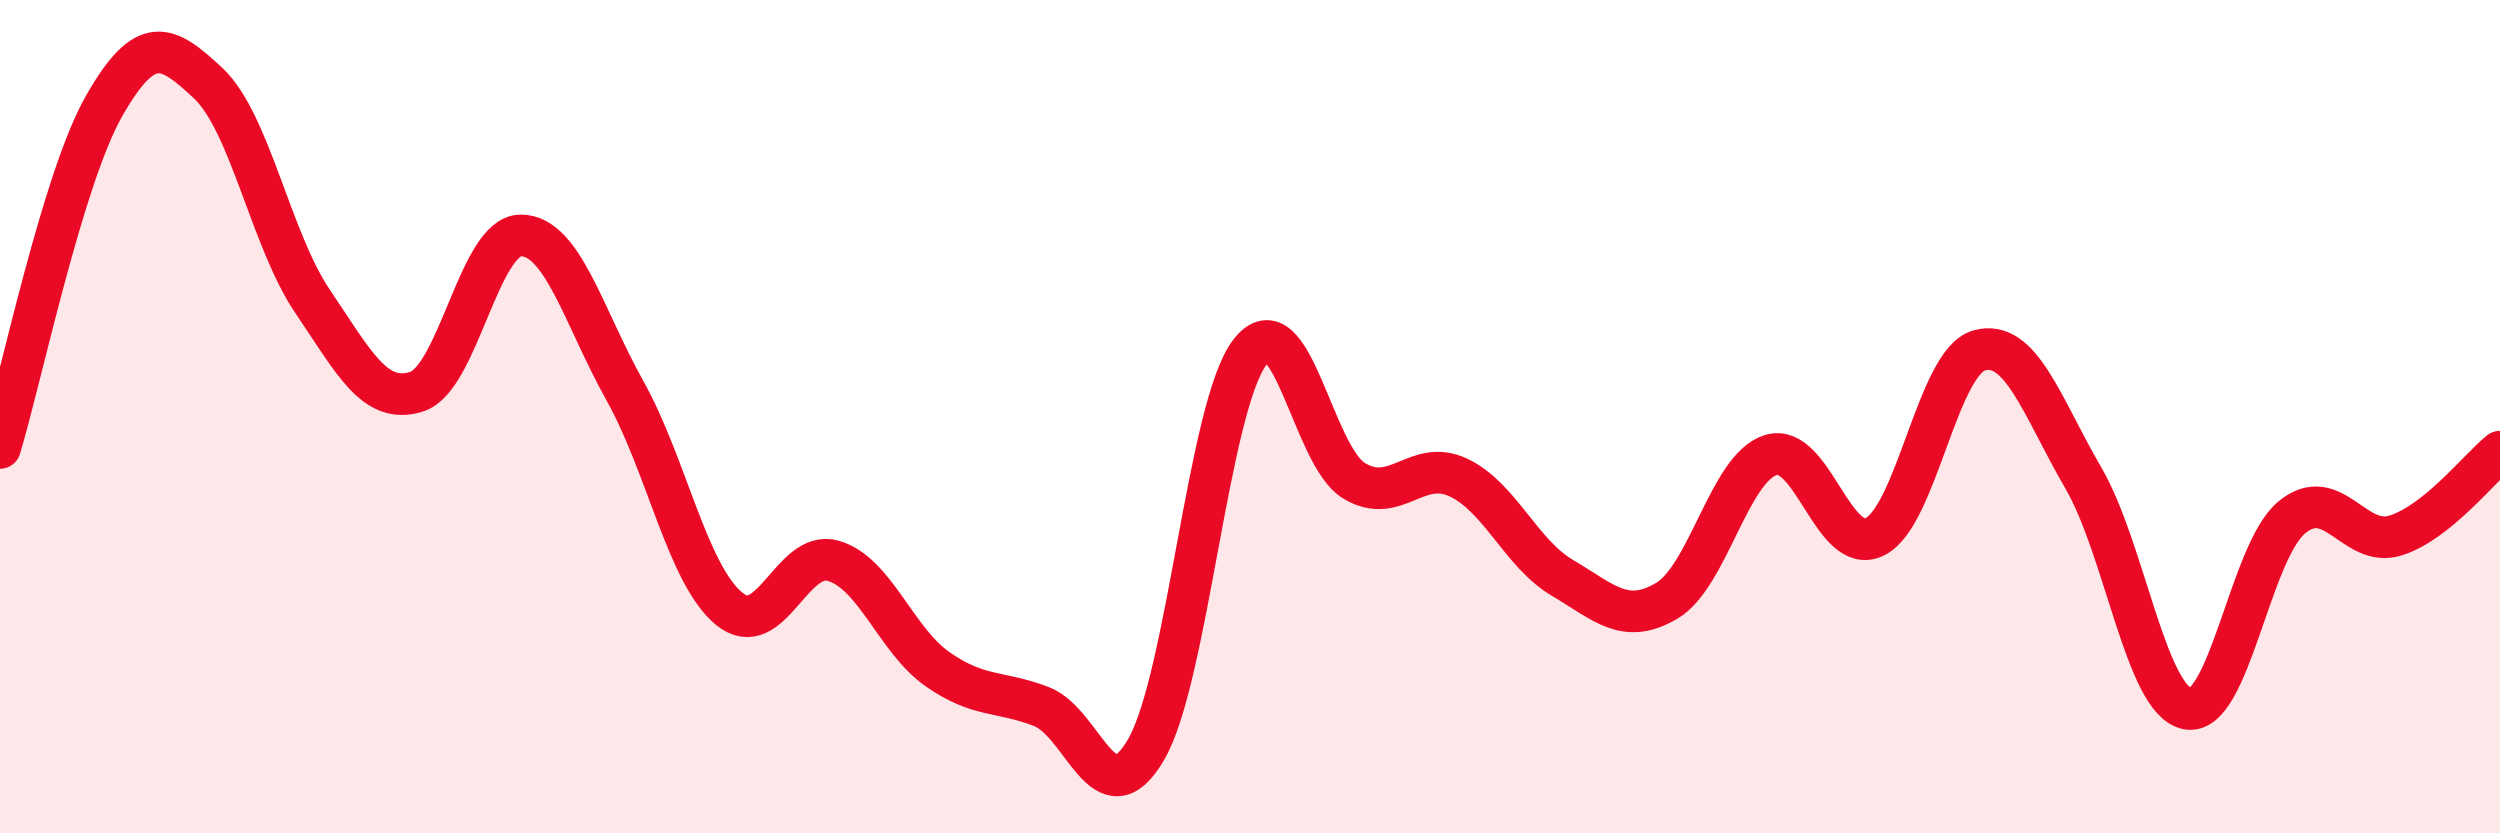
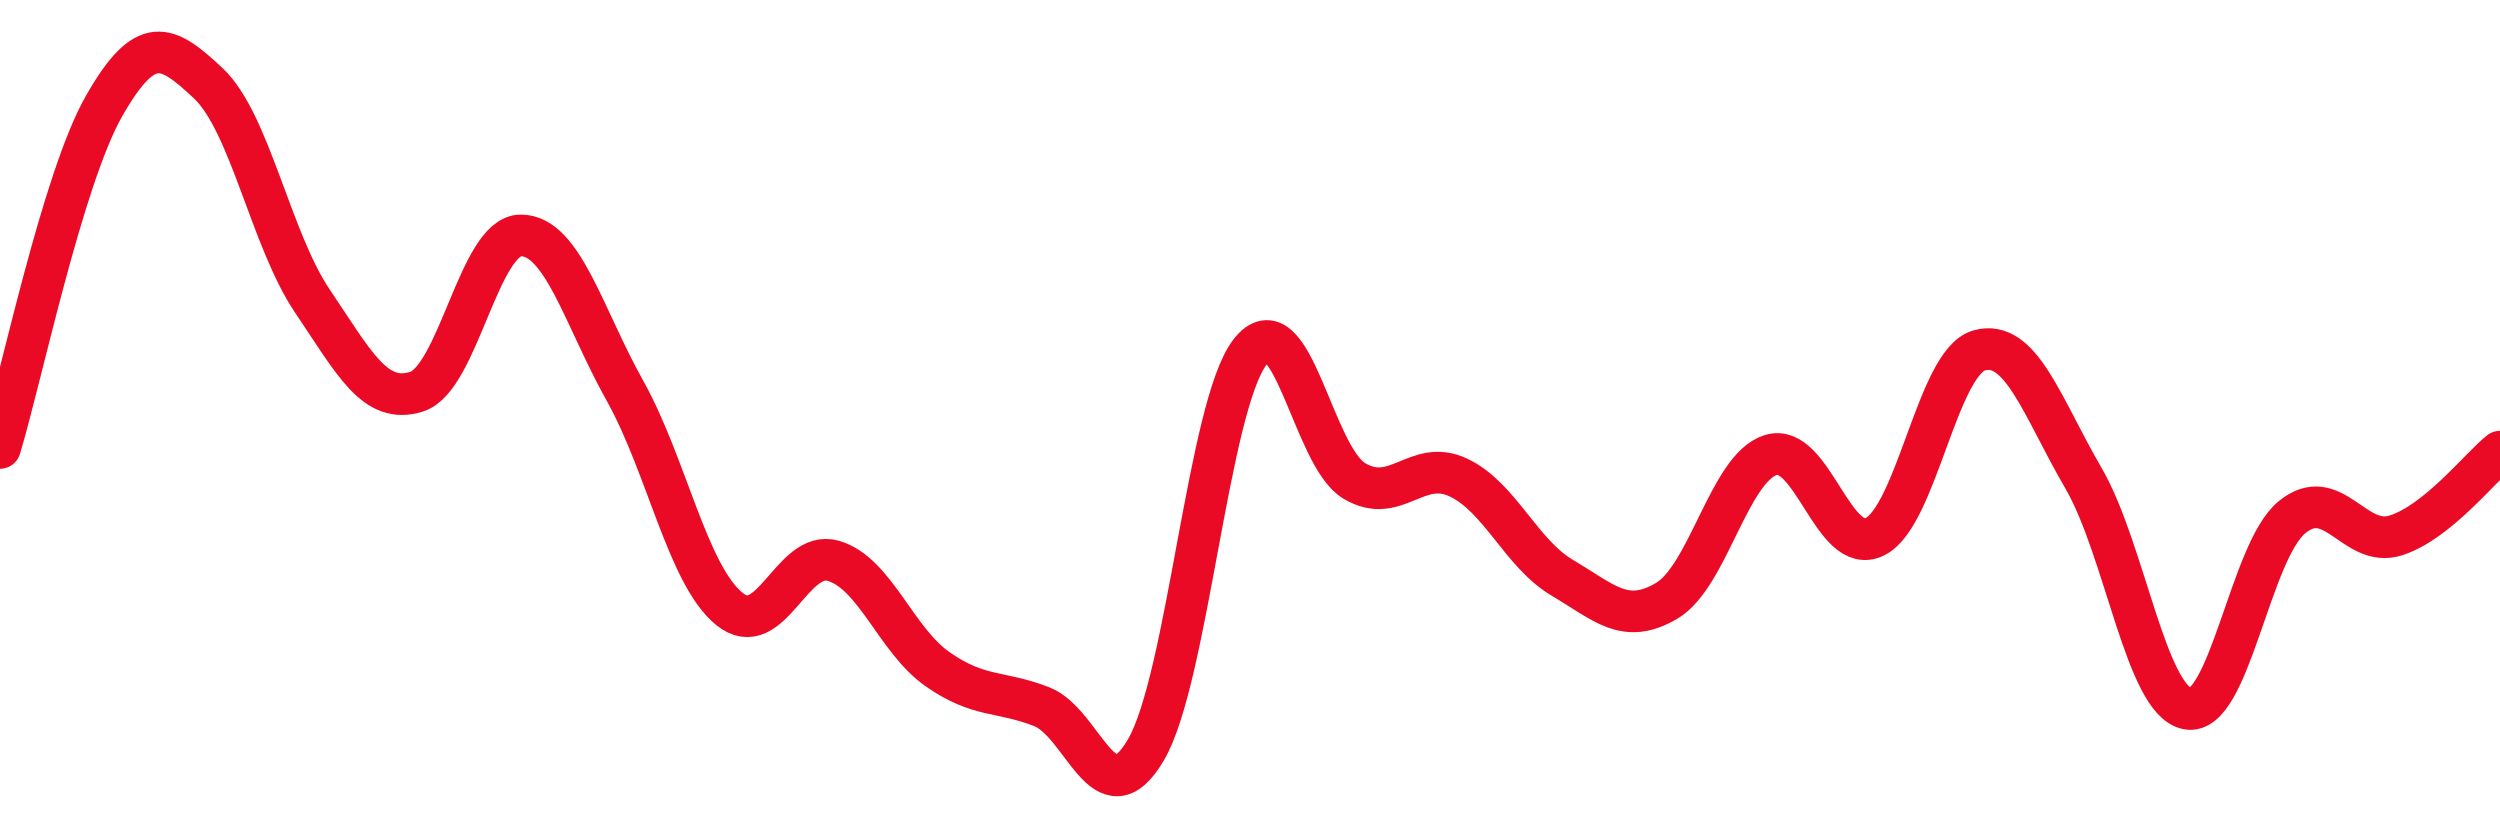
<svg xmlns="http://www.w3.org/2000/svg" width="60" height="20" viewBox="0 0 60 20">
-   <path d="M 0,10.75 C 0.5,9.11 1.5,4.29 2.5,2.54 C 3.5,0.79 4,1.06 5,2 C 6,2.94 6.5,5.75 7.5,7.23 C 8.5,8.71 9,9.72 10,9.4 C 11,9.08 11.5,5.65 12.5,5.65 C 13.5,5.65 14,7.59 15,9.38 C 16,11.17 16.5,13.79 17.5,14.61 C 18.5,15.43 19,13.17 20,13.46 C 21,13.75 21.5,15.36 22.5,16.06 C 23.5,16.76 24,16.57 25,16.96 C 26,17.35 26.5,19.7 27.5,18 C 28.5,16.3 29,9.74 30,8.45 C 31,7.16 31.5,10.94 32.5,11.54 C 33.5,12.14 34,10.99 35,11.46 C 36,11.93 36.5,13.28 37.5,13.87 C 38.5,14.46 39,15.01 40,14.42 C 41,13.83 41.5,11.23 42.5,10.92 C 43.5,10.61 44,13.38 45,12.88 C 46,12.38 46.5,8.69 47.5,8.41 C 48.5,8.13 49,9.75 50,11.47 C 51,13.19 51.5,16.82 52.5,17.01 C 53.5,17.2 54,13.25 55,12.42 C 56,11.59 56.5,13.17 57.5,12.85 C 58.5,12.53 59.5,11.24 60,10.84L60 20L0 20Z" fill="#EB0A25" opacity="0.1" stroke-linecap="round" stroke-linejoin="round" />
  <path d="M 0,10.75 C 0.5,9.11 1.5,4.29 2.5,2.54 C 3.5,0.79 4,1.06 5,2 C 6,2.94 6.5,5.75 7.5,7.23 C 8.5,8.71 9,9.72 10,9.4 C 11,9.08 11.5,5.65 12.5,5.65 C 13.5,5.65 14,7.59 15,9.38 C 16,11.17 16.5,13.79 17.5,14.61 C 18.5,15.43 19,13.17 20,13.46 C 21,13.75 21.5,15.36 22.5,16.06 C 23.5,16.76 24,16.57 25,16.96 C 26,17.35 26.5,19.7 27.5,18 C 28.5,16.3 29,9.74 30,8.45 C 31,7.16 31.5,10.94 32.5,11.54 C 33.5,12.14 34,10.99 35,11.46 C 36,11.93 36.5,13.28 37.5,13.87 C 38.5,14.46 39,15.01 40,14.42 C 41,13.83 41.5,11.23 42.5,10.92 C 43.5,10.61 44,13.38 45,12.88 C 46,12.38 46.5,8.69 47.5,8.41 C 48.5,8.13 49,9.75 50,11.47 C 51,13.19 51.5,16.82 52.5,17.01 C 53.5,17.2 54,13.25 55,12.42 C 56,11.59 56.5,13.17 57.5,12.85 C 58.5,12.53 59.5,11.24 60,10.84" stroke="#EB0A25" stroke-width="1" fill="none" stroke-linecap="round" stroke-linejoin="round" />
</svg>